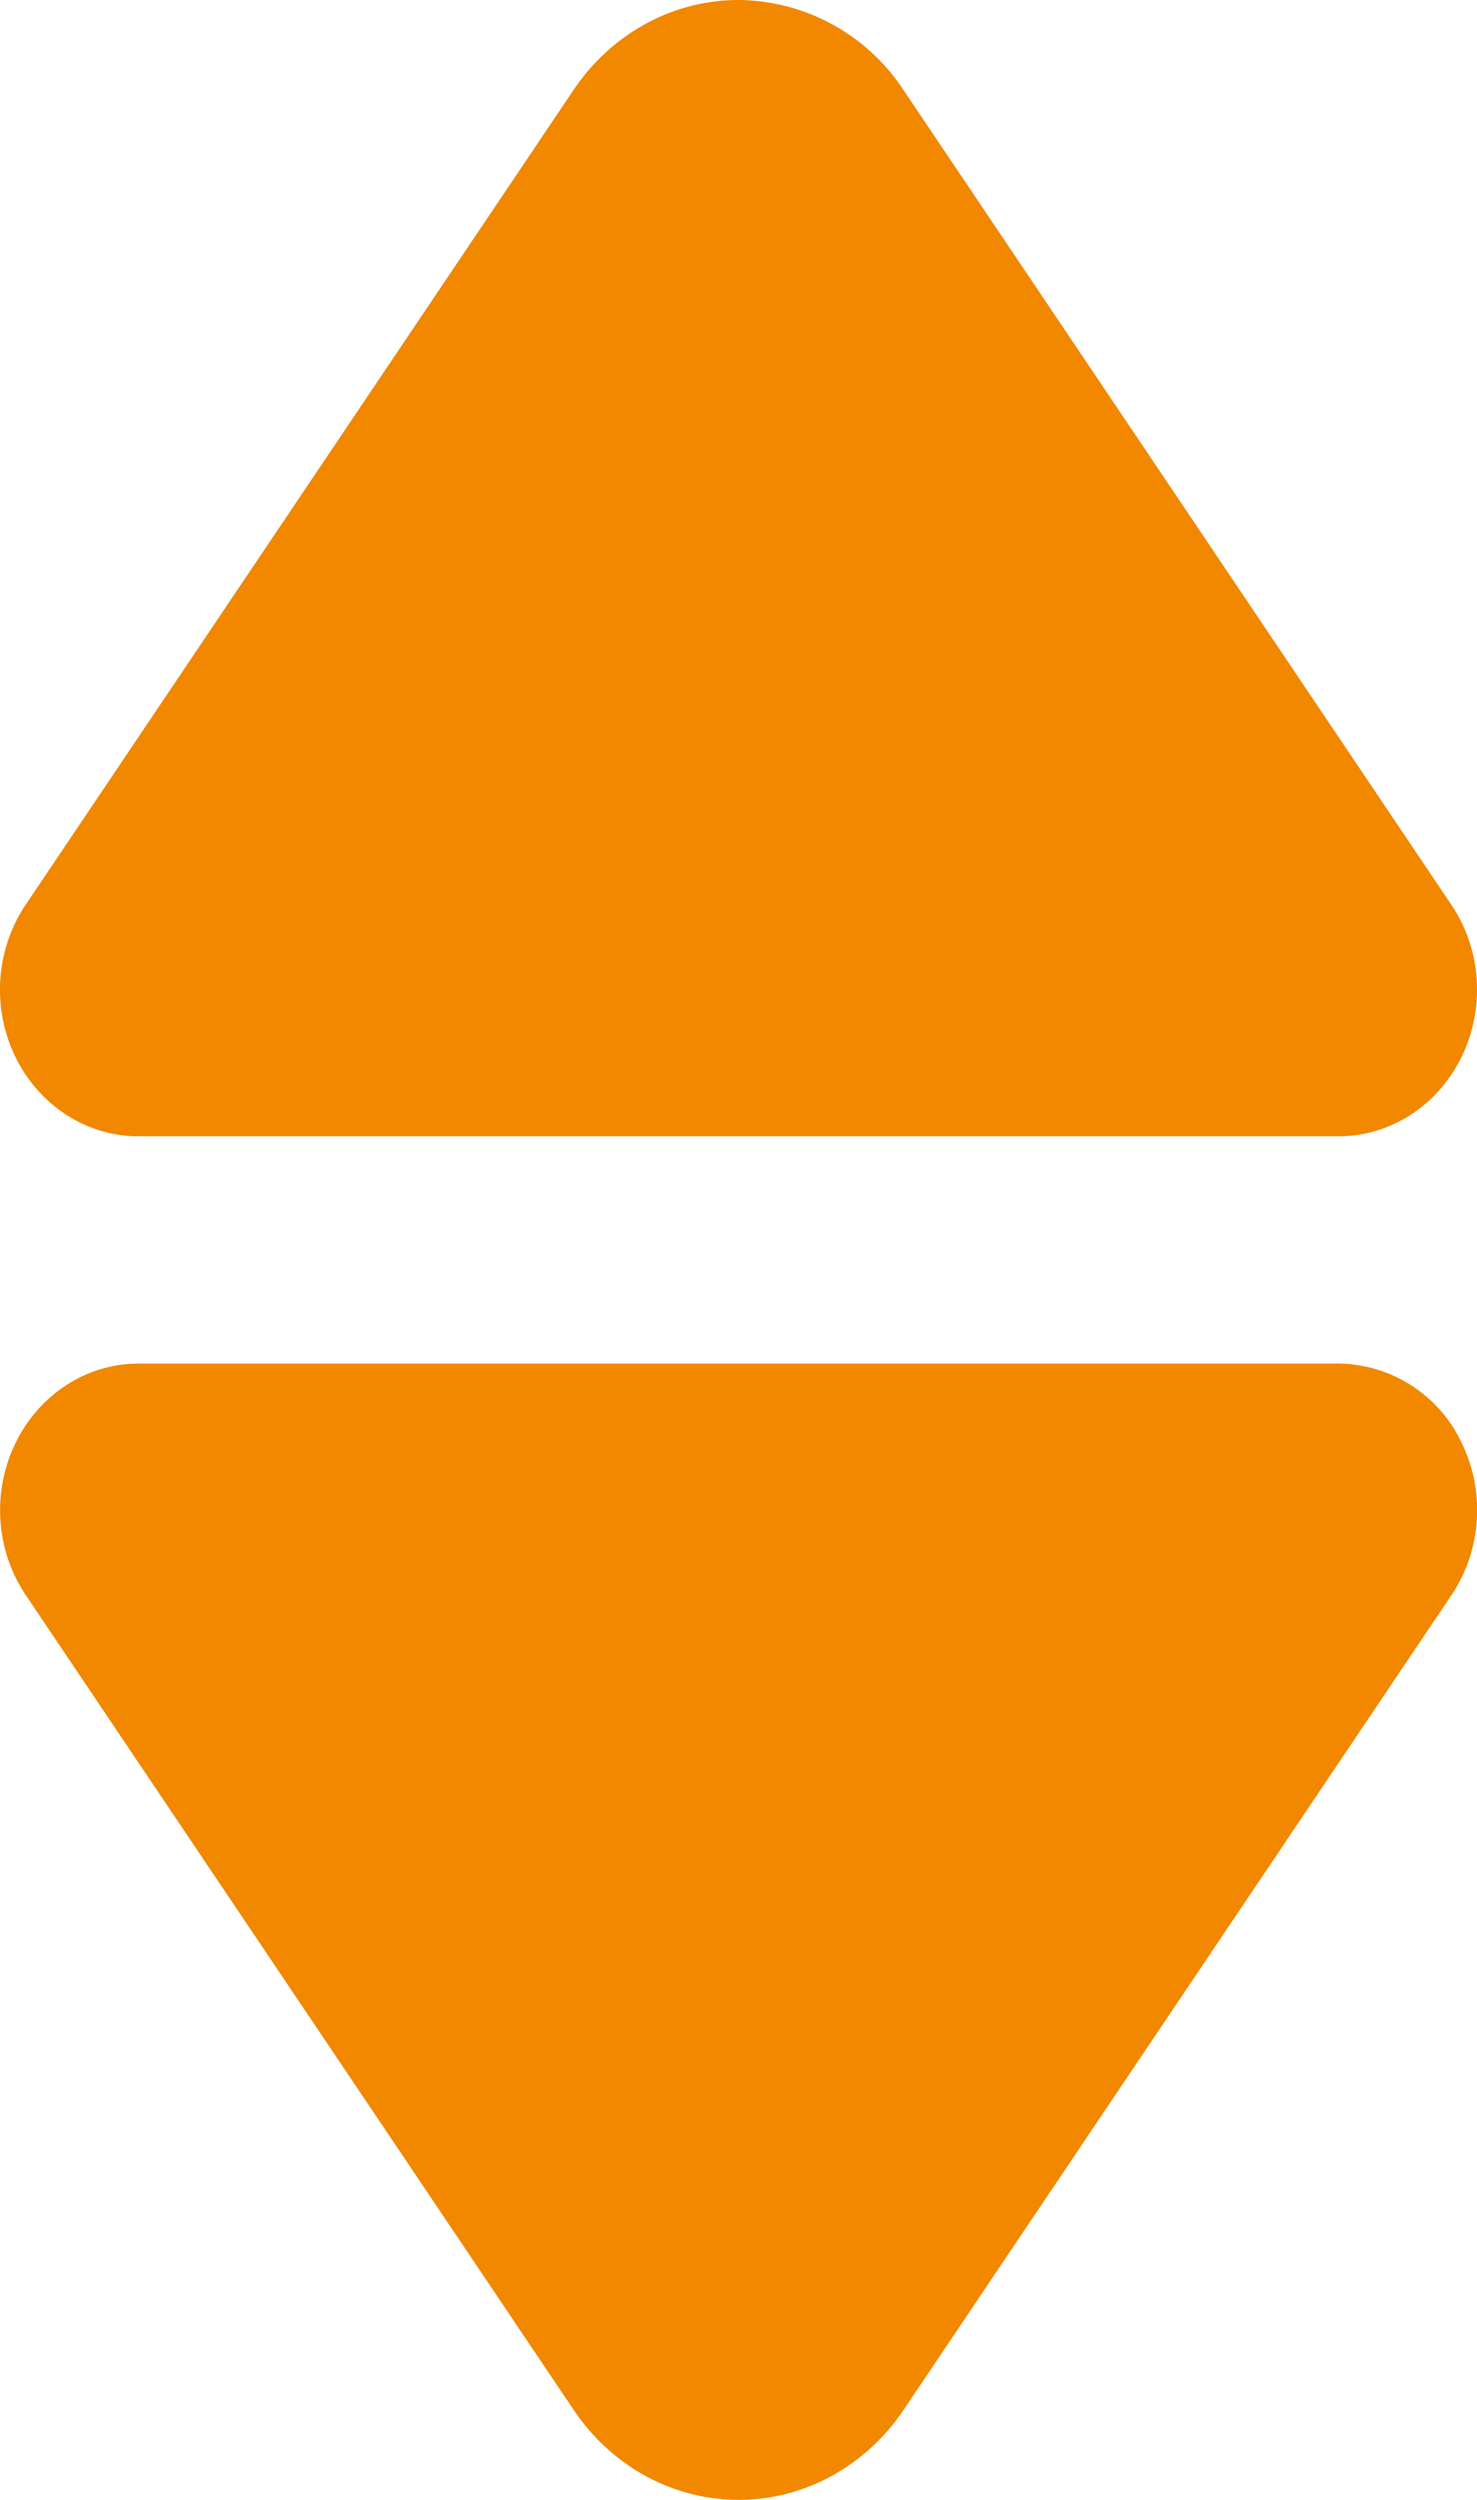
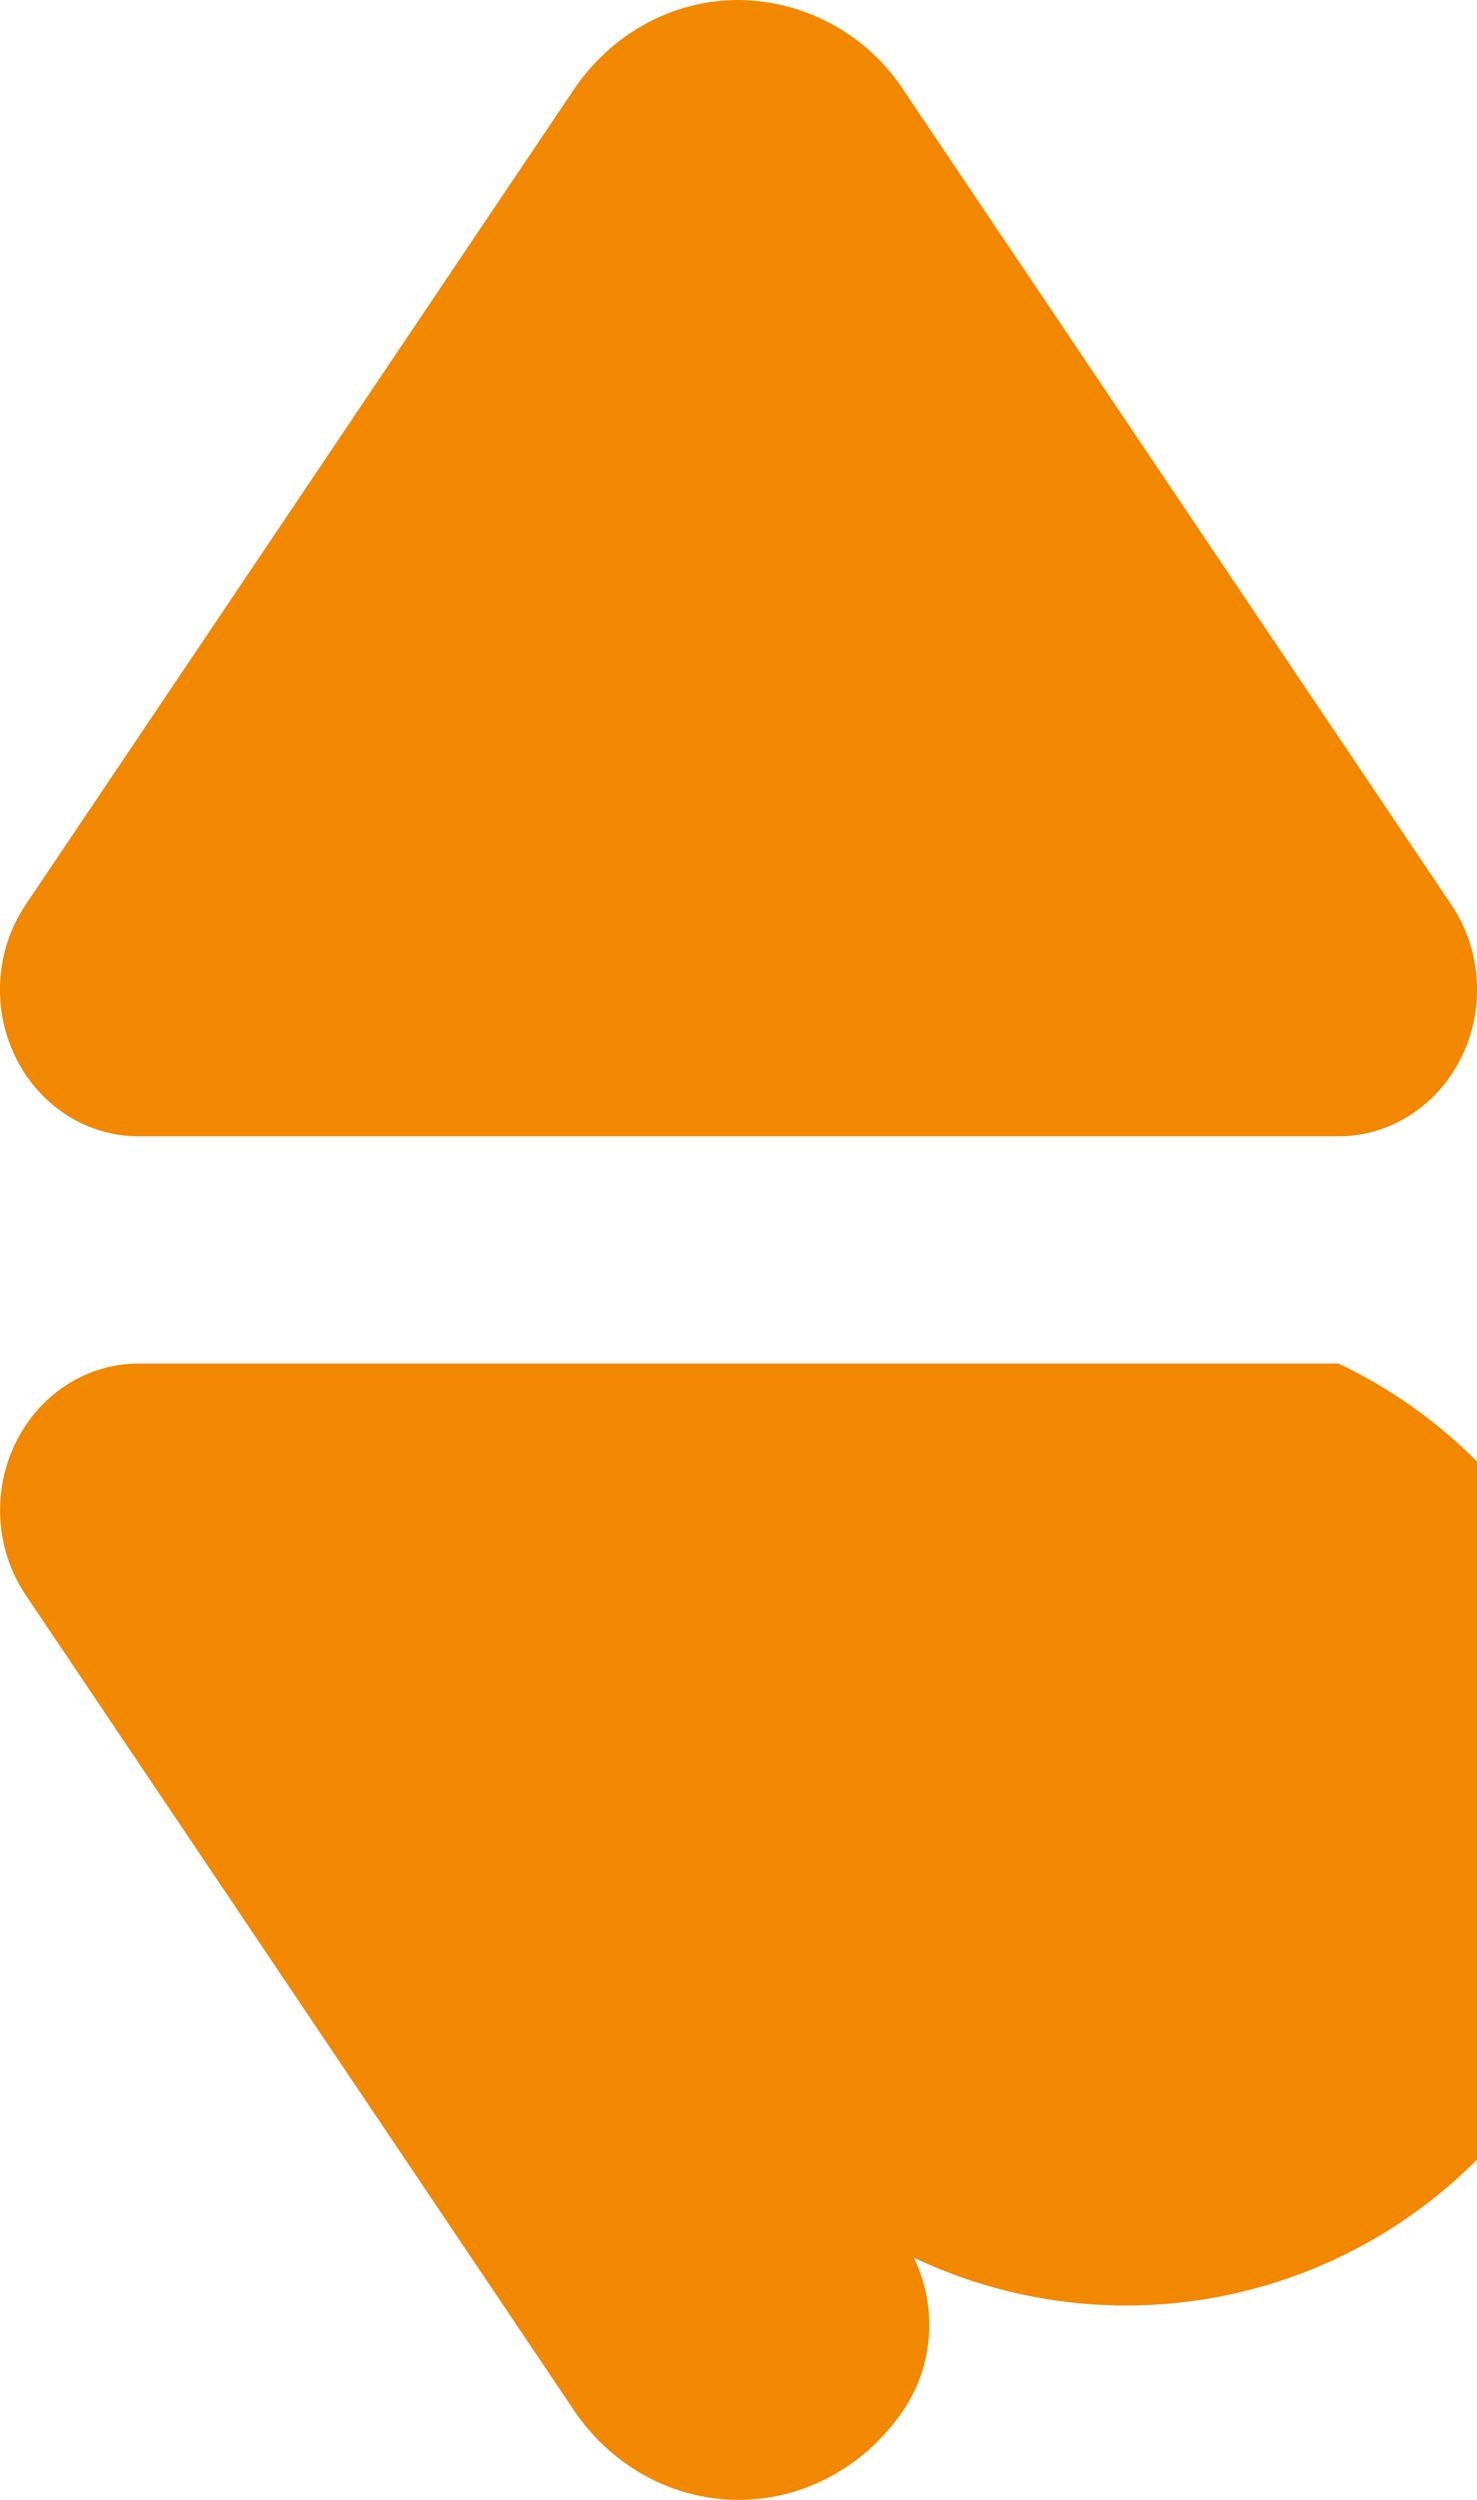
<svg xmlns="http://www.w3.org/2000/svg" width="13" height="22" viewBox="0 0 13 22">
  <g fill="#f28700" fill-rule="nonzero">
-     <path d="M1.219 10h10.562c.456 0 .874-.27 1.083-.699.21-.429.175-.946-.09-1.339L7.952.792A1.755 1.755 0 0 0 6.5 0c-.577 0-1.118.295-1.452.792L.226 7.962c-.265.394-.3.91-.09 1.34.209.428.627.698 1.083.698zM11.78 12H1.22c-.456 0-.874.27-1.083.699-.21.429-.175.946.09 1.339l4.822 7.17c.334.497.875.792 1.452.792s1.118-.295 1.452-.792l4.822-7.17c.265-.394.3-.91.09-1.34A1.213 1.213 0 0 0 11.781 12z" />
+     <path d="M1.219 10h10.562c.456 0 .874-.27 1.083-.699.21-.429.175-.946-.09-1.339L7.952.792A1.755 1.755 0 0 0 6.5 0c-.577 0-1.118.295-1.452.792L.226 7.962c-.265.394-.3.91-.09 1.34.209.428.627.698 1.083.698zM11.78 12H1.22c-.456 0-.874.27-1.083.699-.21.429-.175.946.09 1.339l4.822 7.17c.334.497.875.792 1.452.792s1.118-.295 1.452-.792c.265-.394.3-.91.09-1.34A1.213 1.213 0 0 0 11.781 12z" />
  </g>
</svg>